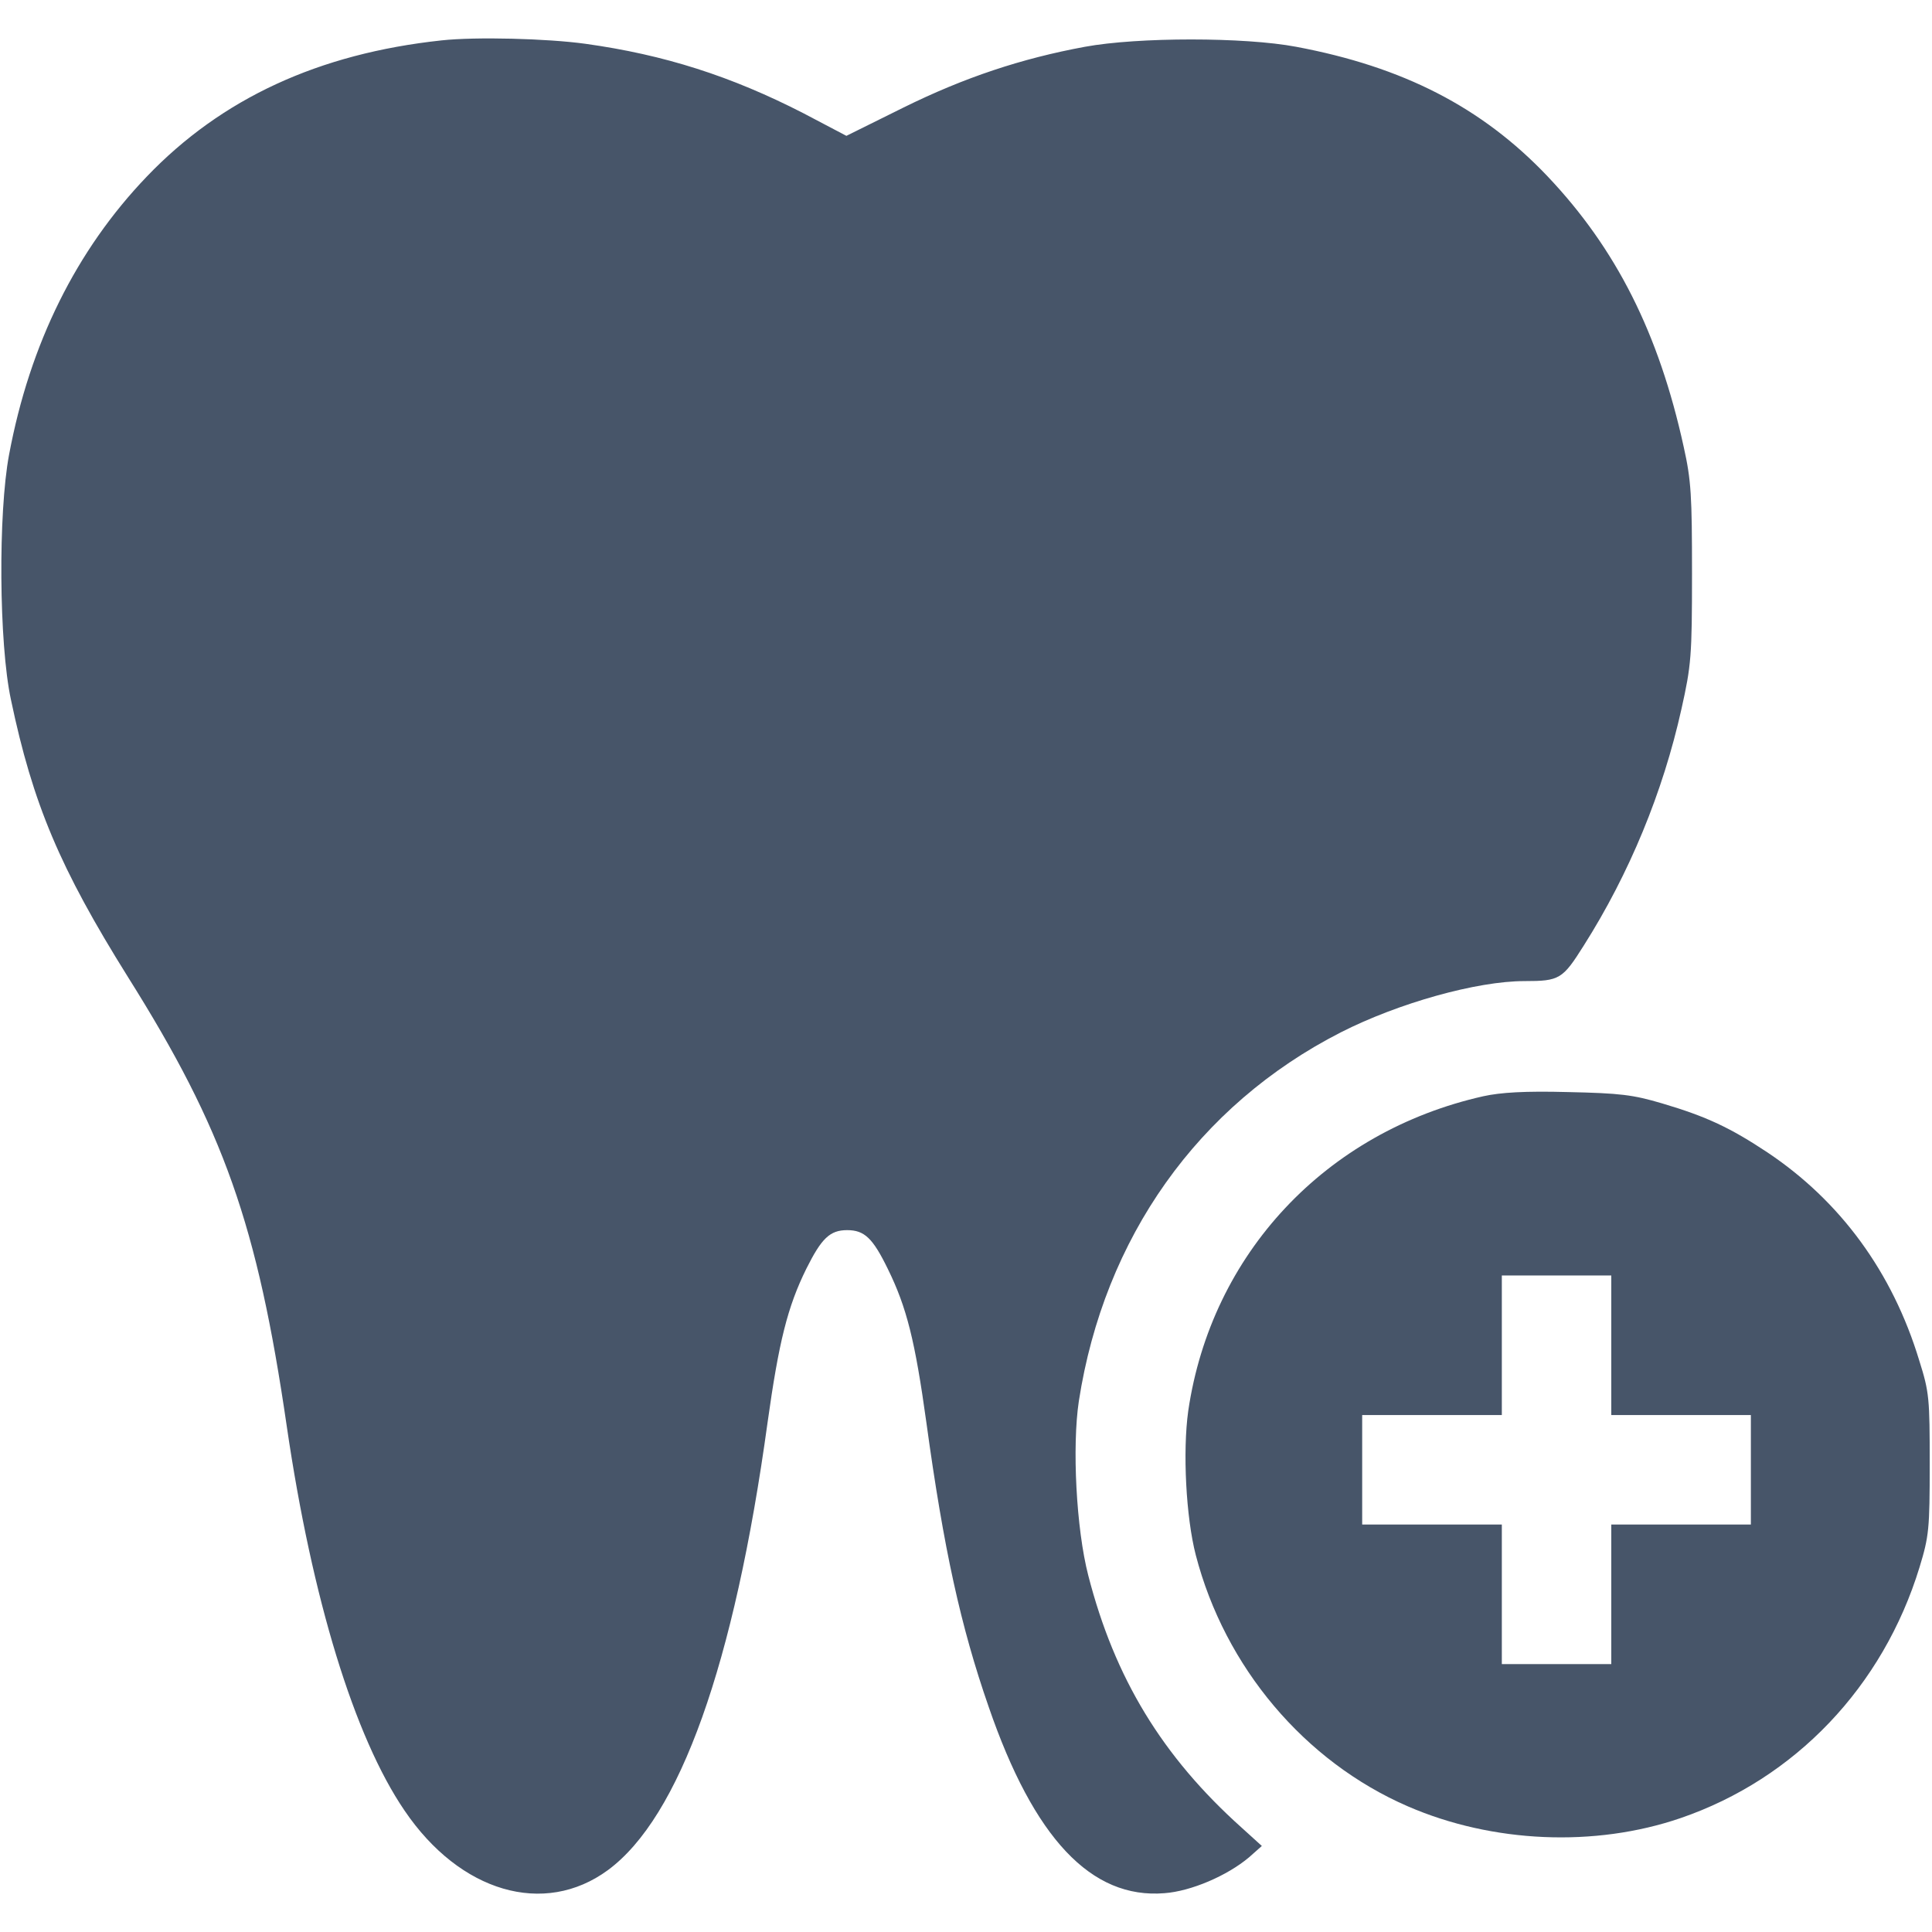
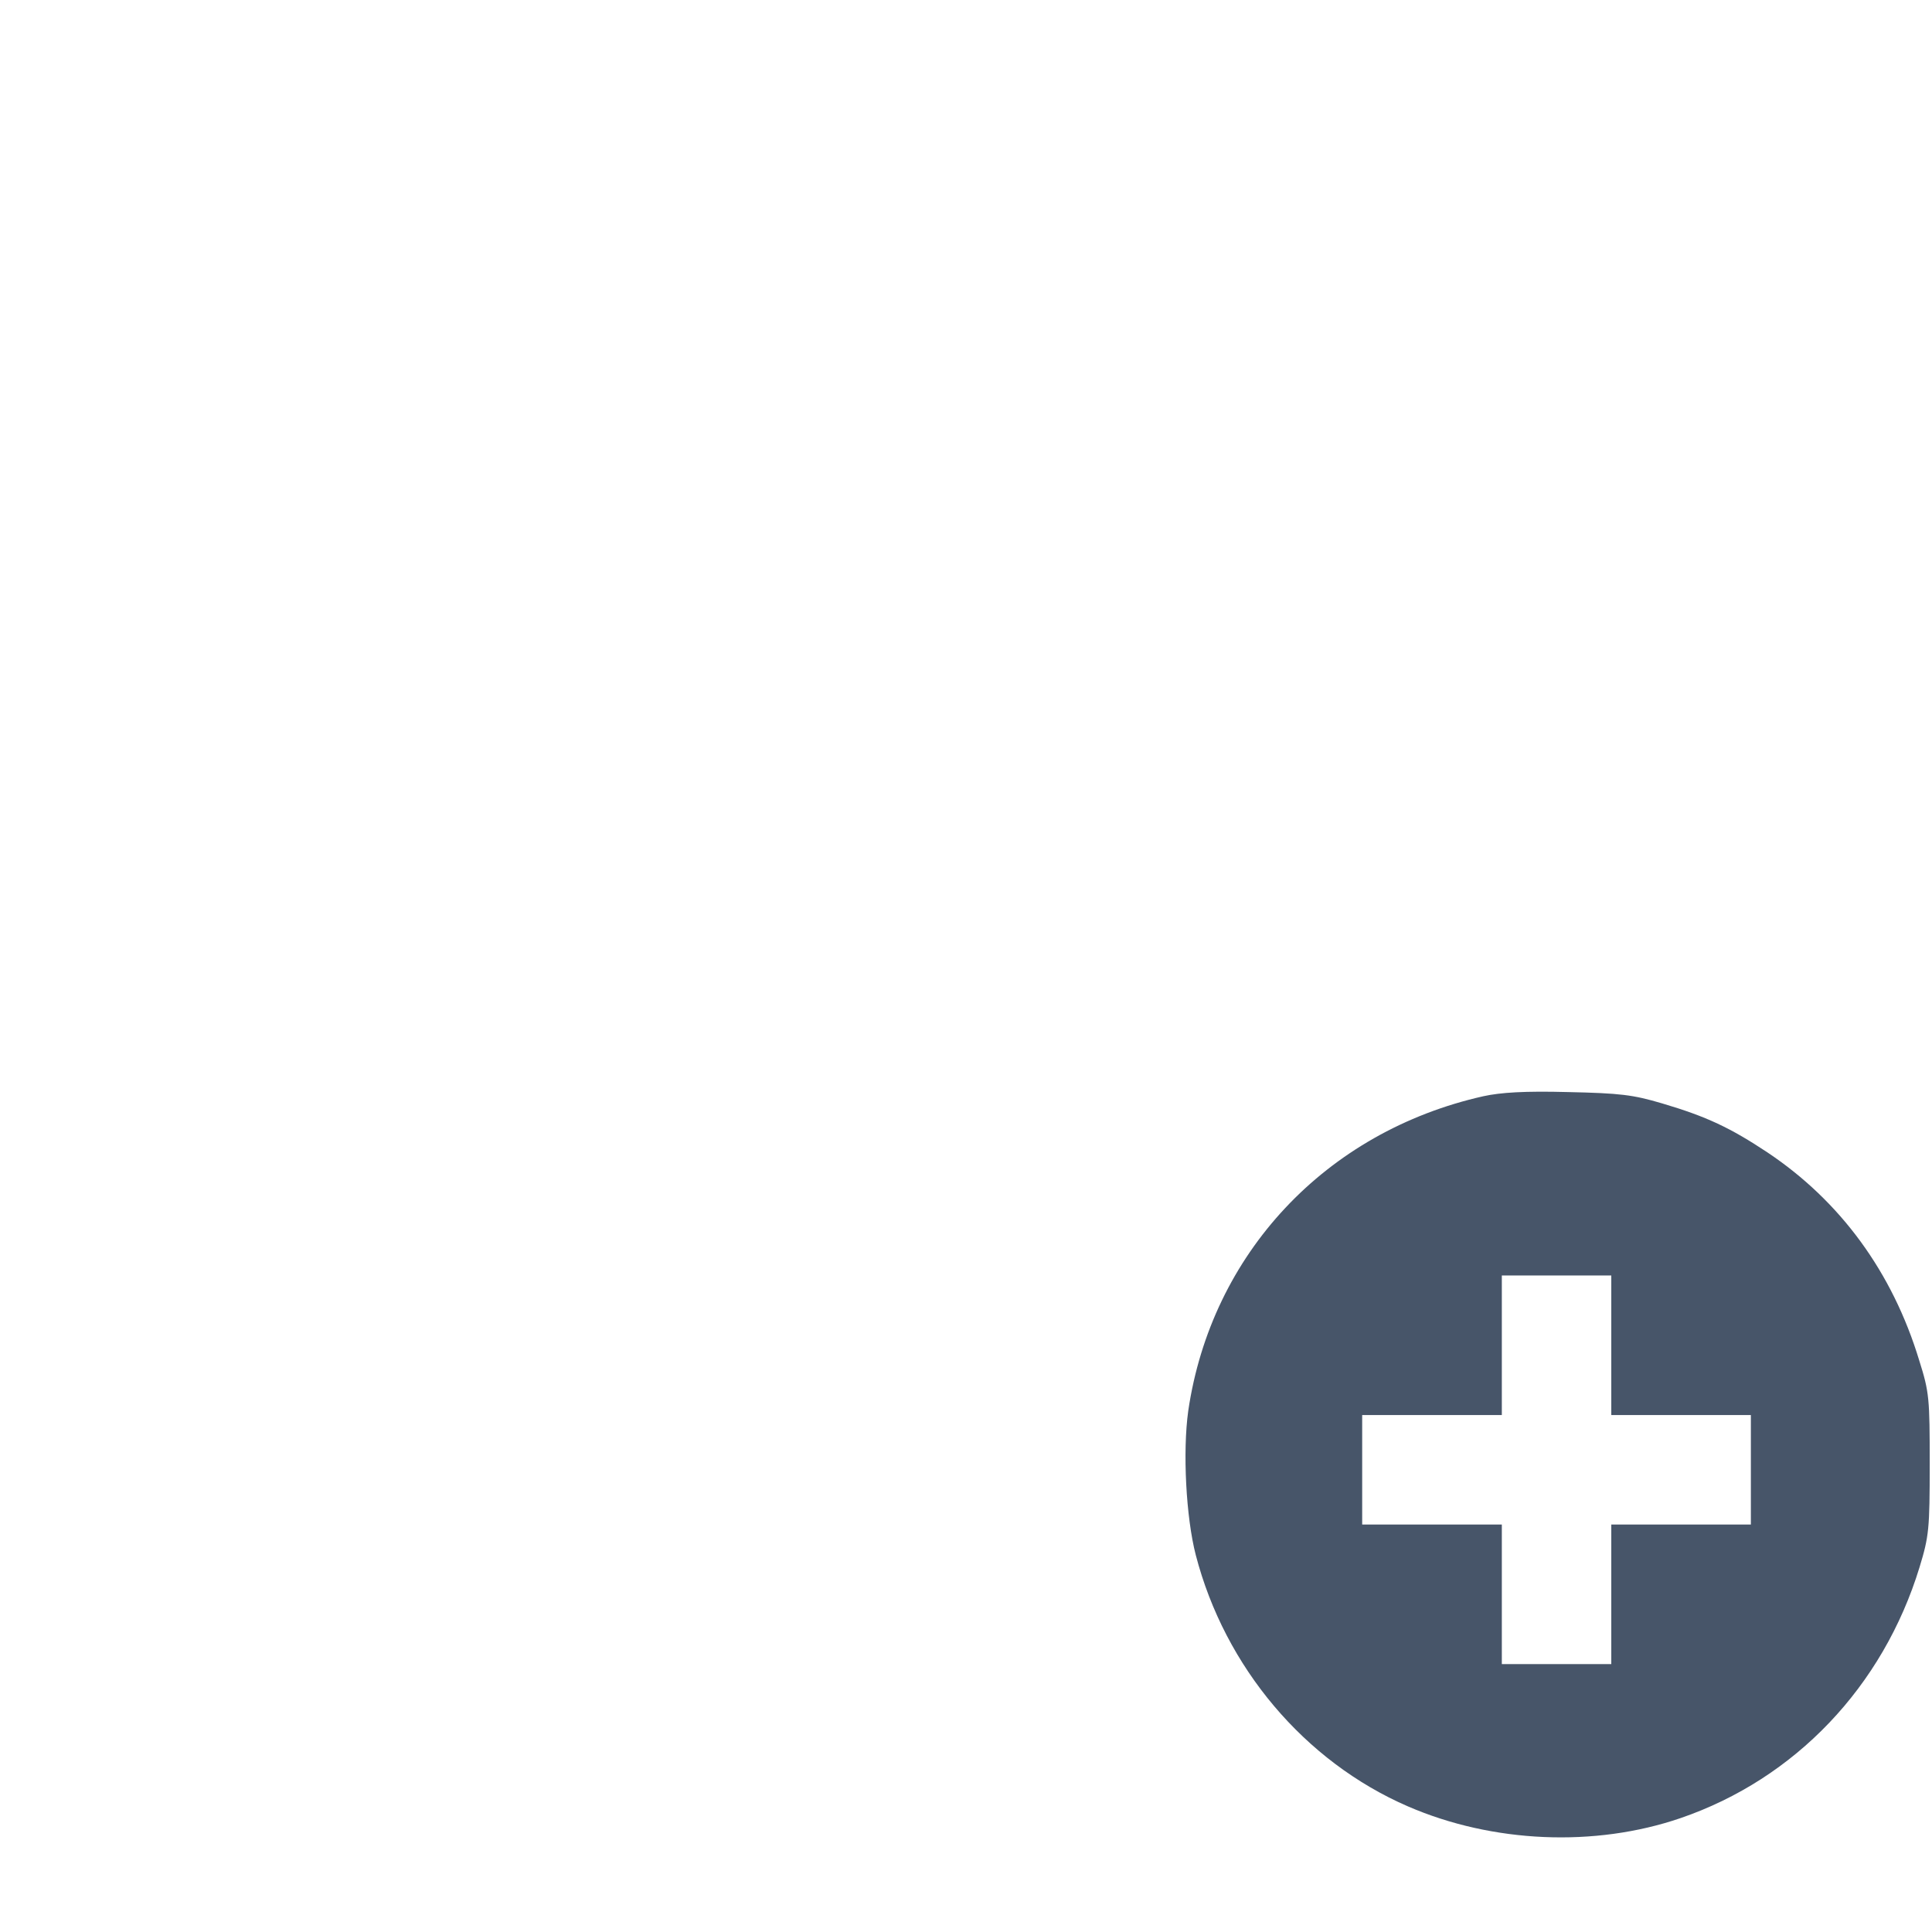
<svg xmlns="http://www.w3.org/2000/svg" width="32" height="32" viewBox="0 0 32 32" fill="none">
  <g clip-path="url(#clip0_7983_4619)">
-     <path d="M7.313 0.669C5.275 0.888 3.669 1.632 2.431 2.925C1.263 4.144 0.494 5.694 0.15 7.532C-0.031 8.494 -0.019 10.656 0.181 11.588C0.544 13.319 0.994 14.382 2.119 16.182C3.706 18.707 4.263 20.282 4.75 23.625C5.169 26.488 5.869 28.769 6.7 29.988C7.619 31.344 9.013 31.75 10.069 30.975C11.256 30.1 12.162 27.575 12.713 23.563C12.9 22.225 13.044 21.644 13.356 21.013C13.606 20.513 13.744 20.375 14.031 20.375C14.319 20.375 14.456 20.507 14.706 21.019C15.019 21.657 15.156 22.207 15.344 23.563C15.631 25.657 15.912 26.938 16.375 28.269C17.125 30.45 18.075 31.457 19.288 31.357C19.725 31.325 20.325 31.069 20.688 30.763L20.9 30.575L20.569 30.275C19.25 29.094 18.462 27.794 18.025 26.094C17.825 25.319 17.756 23.957 17.869 23.207C18.288 20.5 19.844 18.307 22.206 17.1C23.163 16.613 24.462 16.25 25.25 16.25C25.831 16.25 25.881 16.219 26.231 15.663C26.988 14.469 27.544 13.119 27.85 11.744C28.012 11.019 28.025 10.869 28.025 9.5C28.025 8.213 28.012 7.957 27.887 7.4C27.475 5.519 26.769 4.119 25.631 2.919C24.544 1.775 23.238 1.107 21.469 0.775C20.613 0.613 18.85 0.613 17.969 0.775C16.919 0.969 15.975 1.282 14.963 1.782L14.019 2.25L13.306 1.875C12.113 1.263 11.006 0.907 9.694 0.725C9.063 0.638 7.881 0.607 7.313 0.669Z" fill="#475569" />
    <path d="M24.569 18.157C21.956 18.744 20.062 20.769 19.681 23.369C19.587 24.044 19.644 25.132 19.806 25.757C20.288 27.613 21.606 29.176 23.319 29.919C24.719 30.526 26.413 30.601 27.837 30.113C29.731 29.463 31.188 27.938 31.794 25.957C31.95 25.444 31.962 25.326 31.962 24.251C31.962 23.163 31.956 23.063 31.788 22.532C31.344 21.069 30.481 19.894 29.275 19.088C28.663 18.682 28.269 18.494 27.531 18.276C27.044 18.132 26.837 18.107 25.969 18.088C25.256 18.069 24.856 18.094 24.569 18.157ZM26.688 22.282V23.438H27.844H29V24.344V25.251H27.844H26.688V26.407V27.563H25.781H24.875V26.407V25.251H23.719H22.562V24.344V23.438H23.719H24.875V22.282V21.126H25.781H26.688V22.282Z" fill="#475569" />
  </g>
  <defs>
    <clipPath id="clip0_7983_4619">
      <rect width="32" height="32" fill="white" />
    </clipPath>
  </defs>
</svg>